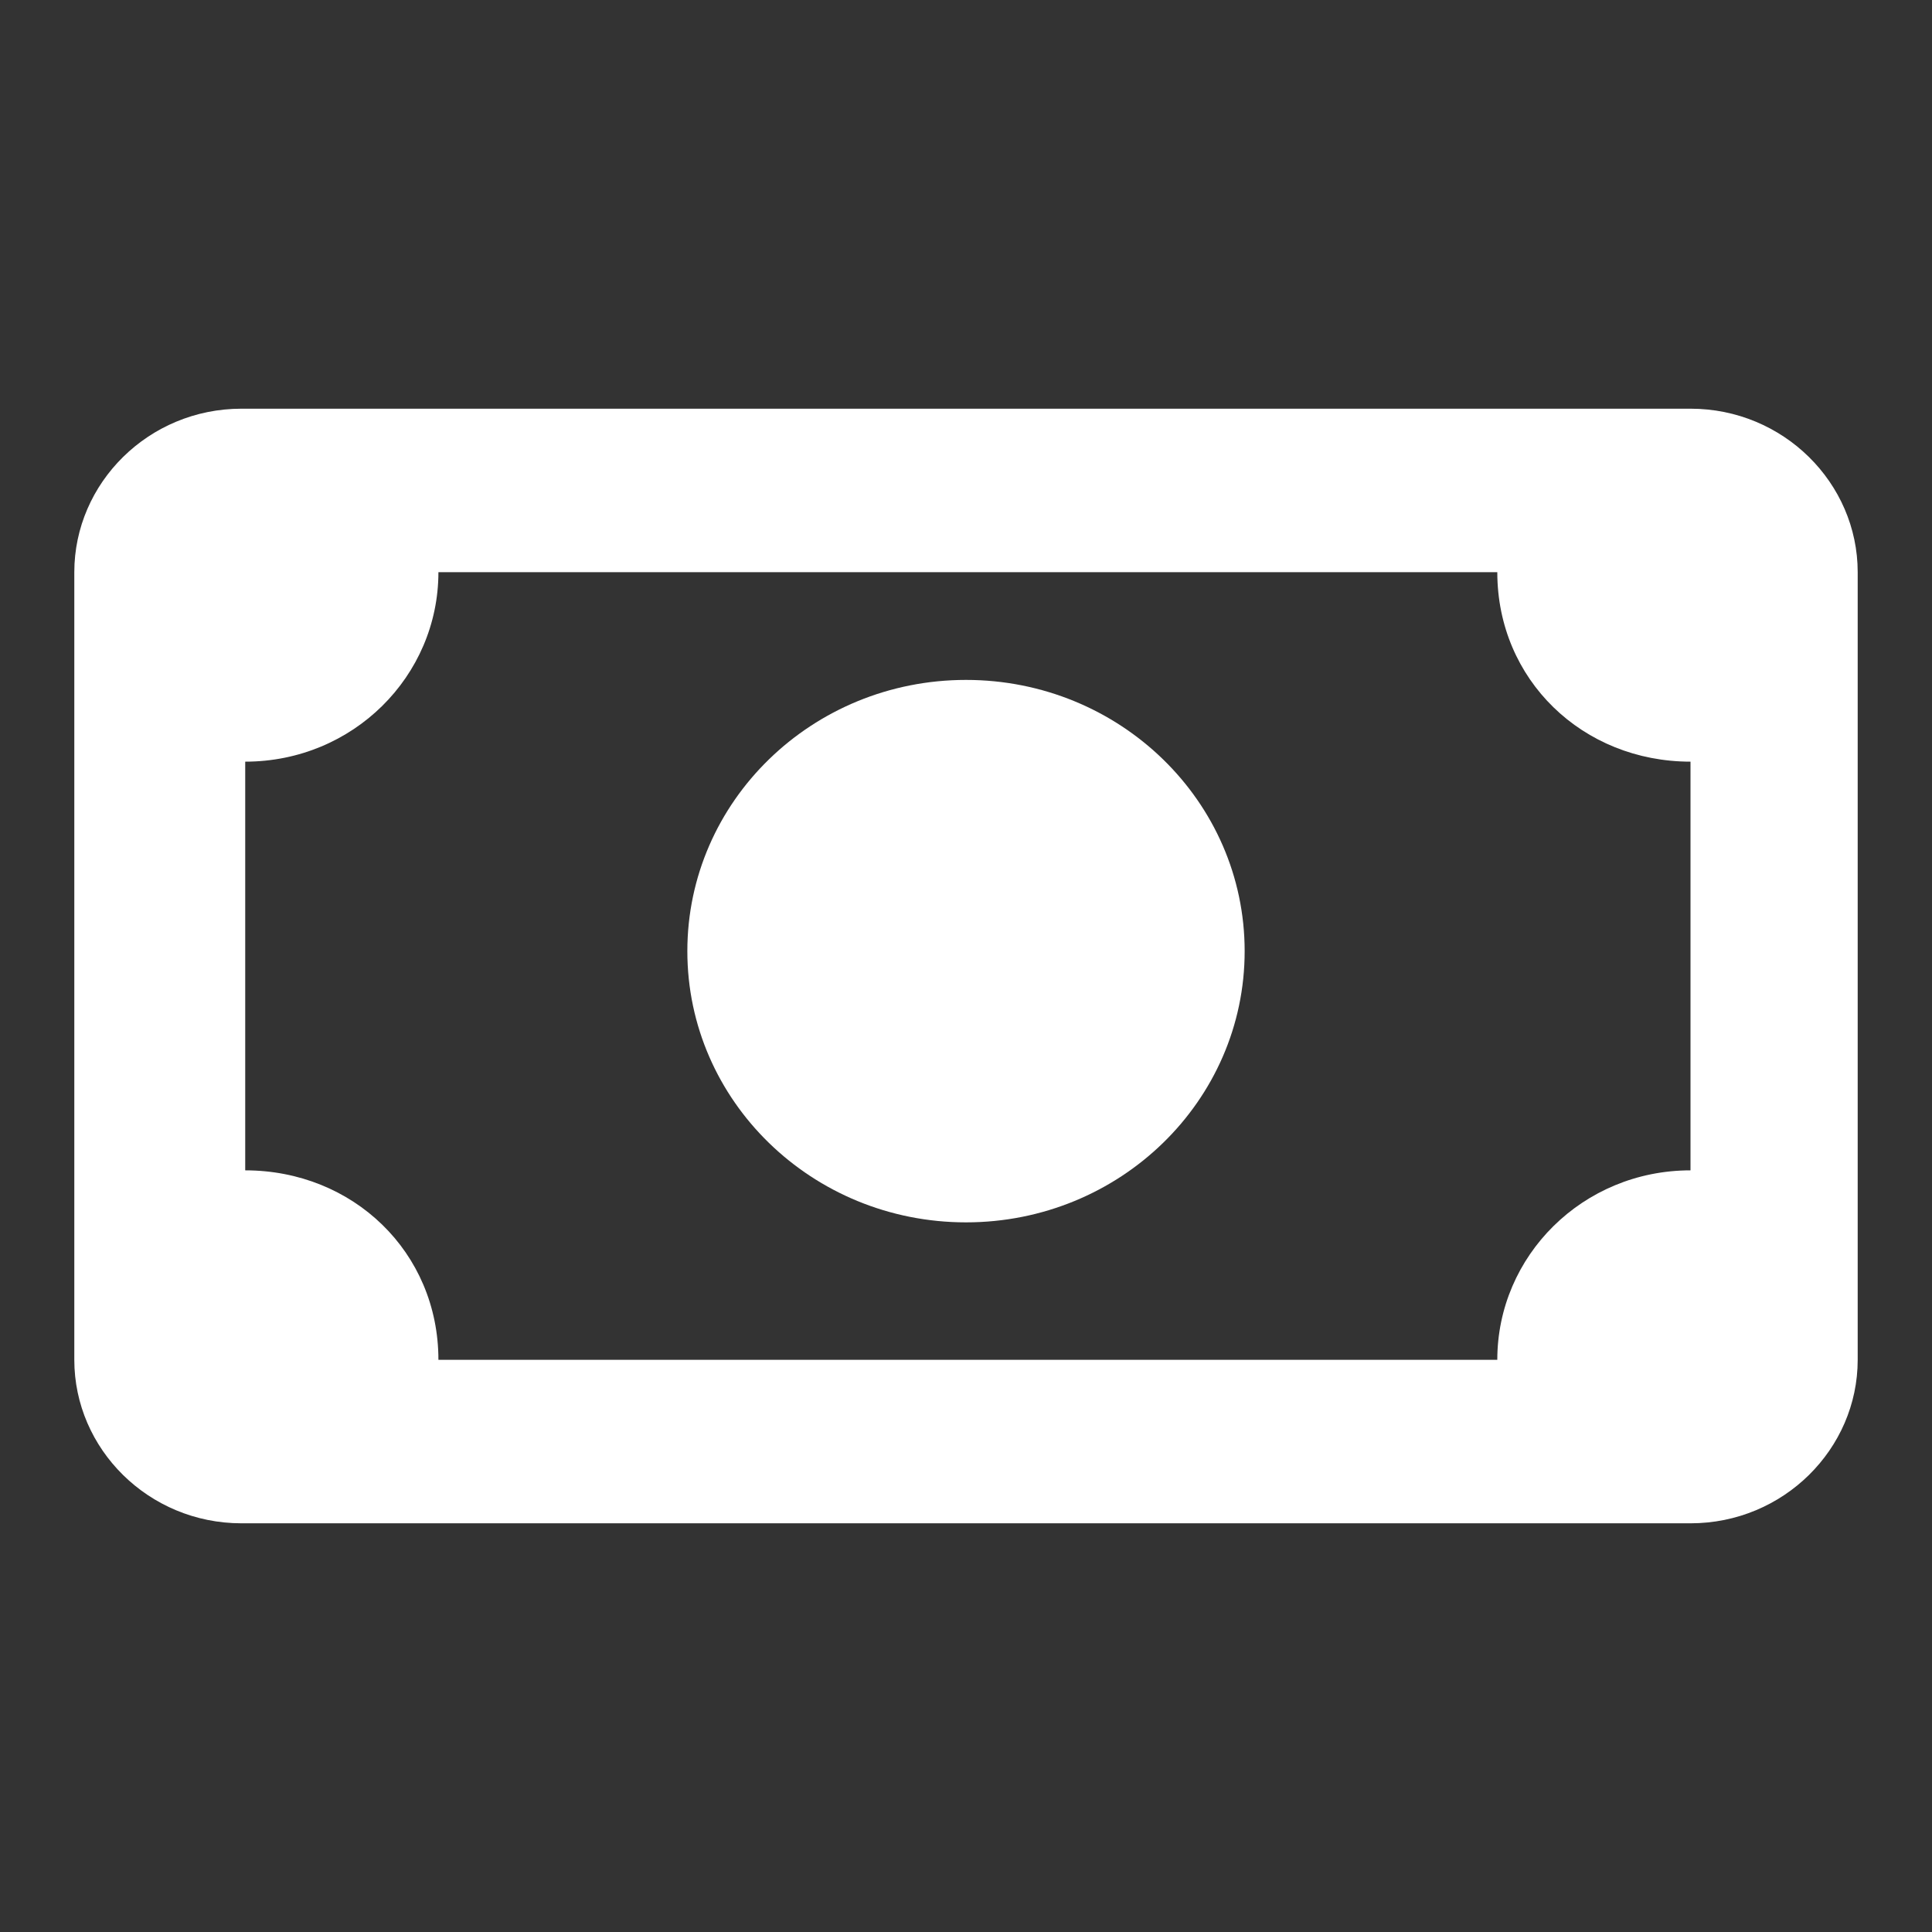
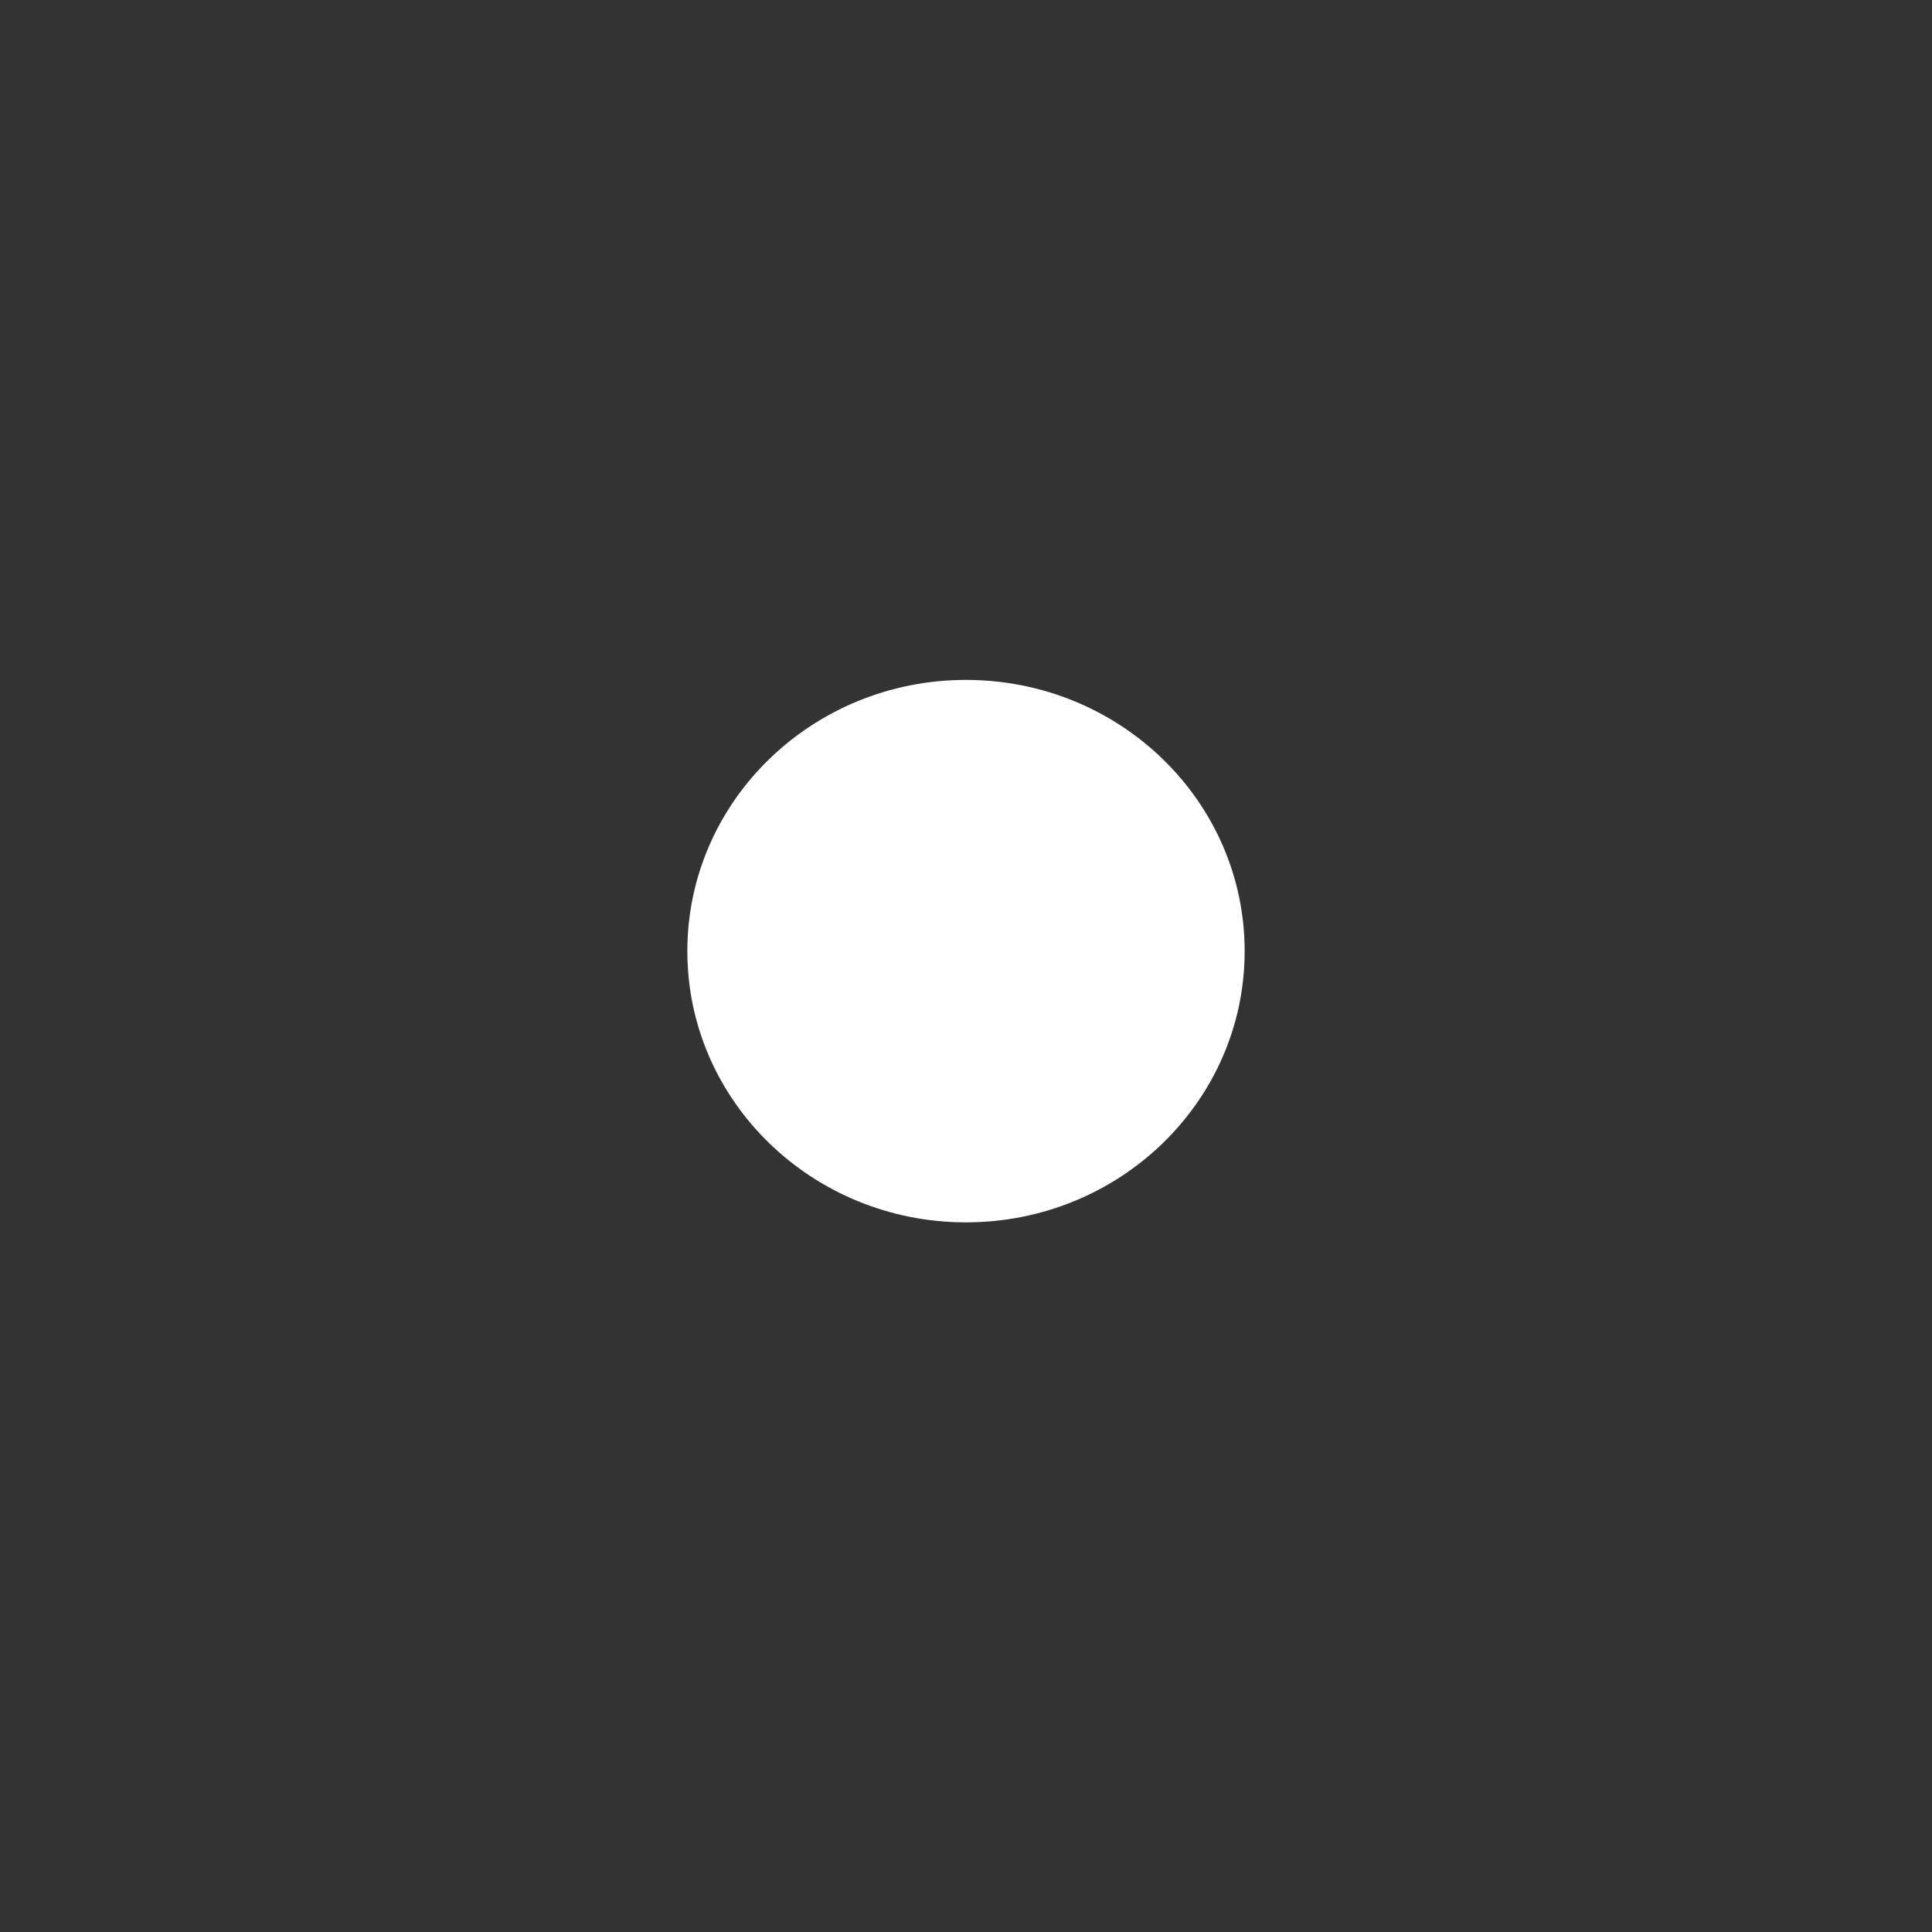
<svg xmlns="http://www.w3.org/2000/svg" x="0px" y="0px" width="52px" height="52px" viewBox="0 0 52 52" enable-background="new 0 0 52 52" xml:space="preserve">
  <rect x="0" y="0" width="52" height="52" fill="#333333" stroke="none" />
-   <path fill="#FFFFFF" d="M45.5,11h-39C4,11,2,13,2,15.4v21.2C2,39,4,41,6.5,41h39c2.5,0,4.5-2,4.5-4.4V15.4C50,13,48,11,45.5,11z   M11.8,36.6c0-2.9-2.3-5.1-5.2-5.1v-11c2.9,0,5.2-2.3,5.2-5.1h28.5c0,2.9,2.3,5.1,5.2,5.1v11c-2.9,0-5.2,2.3-5.2,5.1H11.8z" />
  <ellipse fill="#FFFFFF" cx="26" cy="25.6" rx="7.5" ry="7.3" />
</svg>